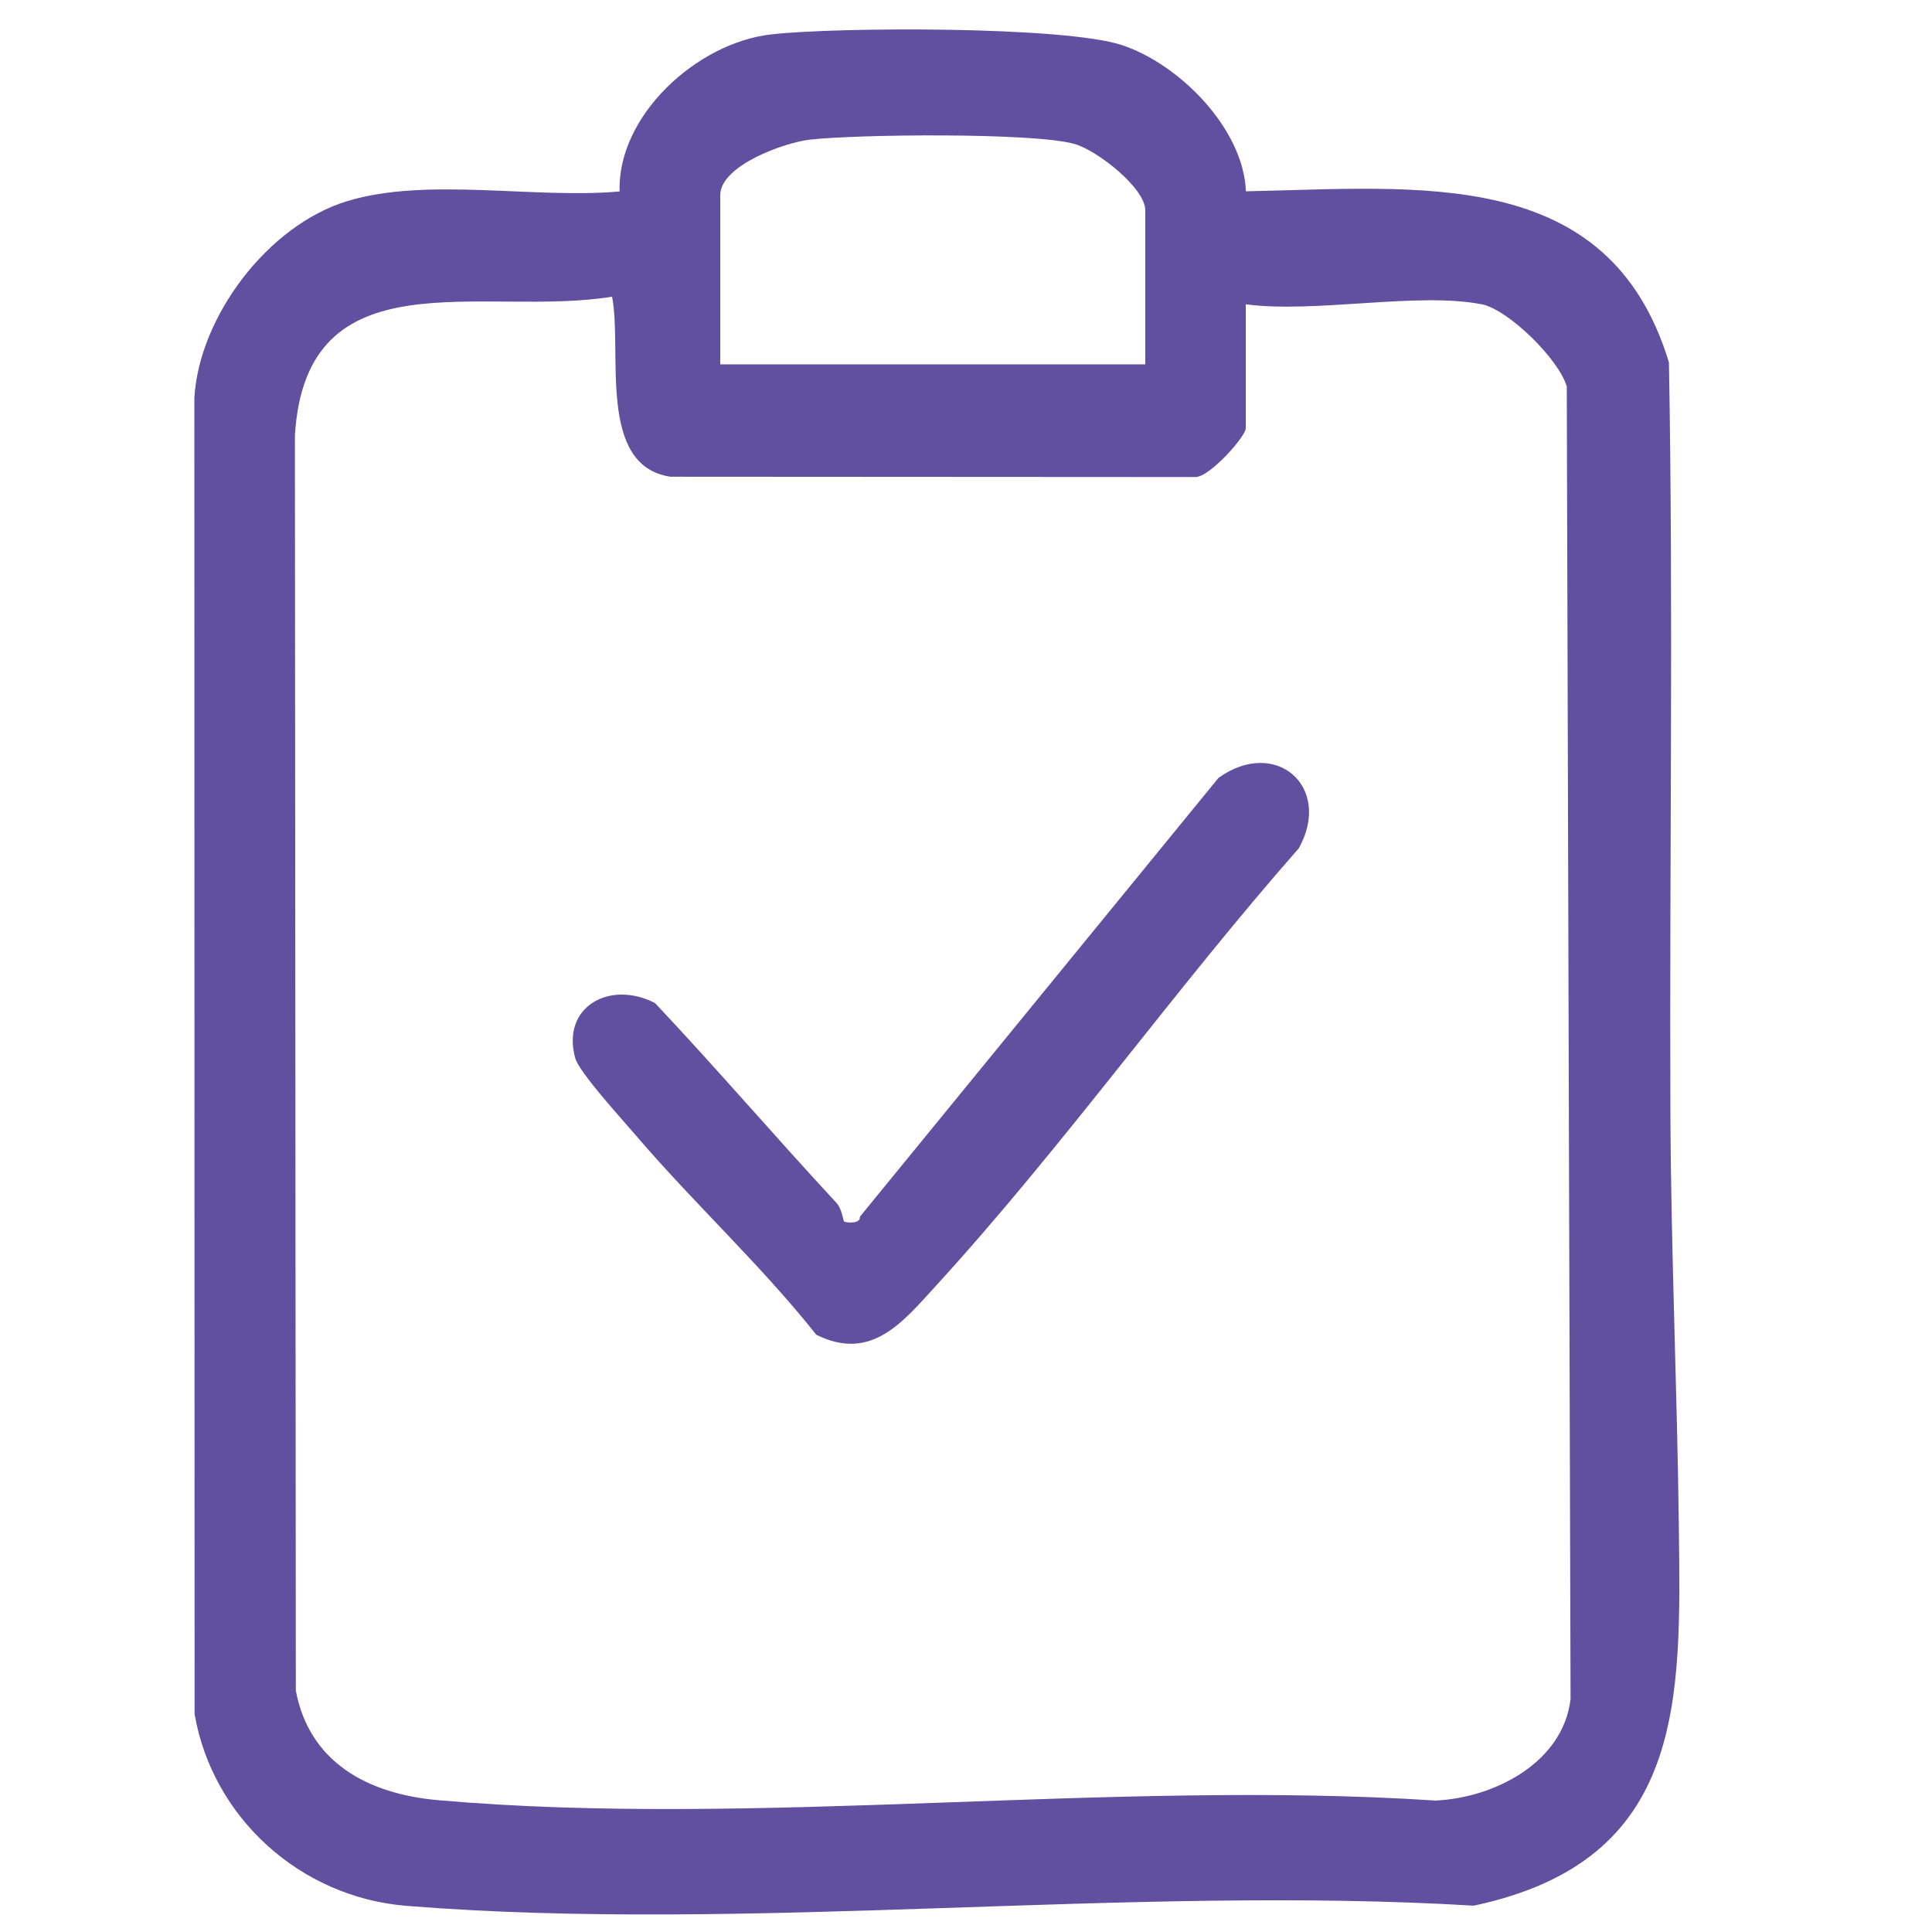
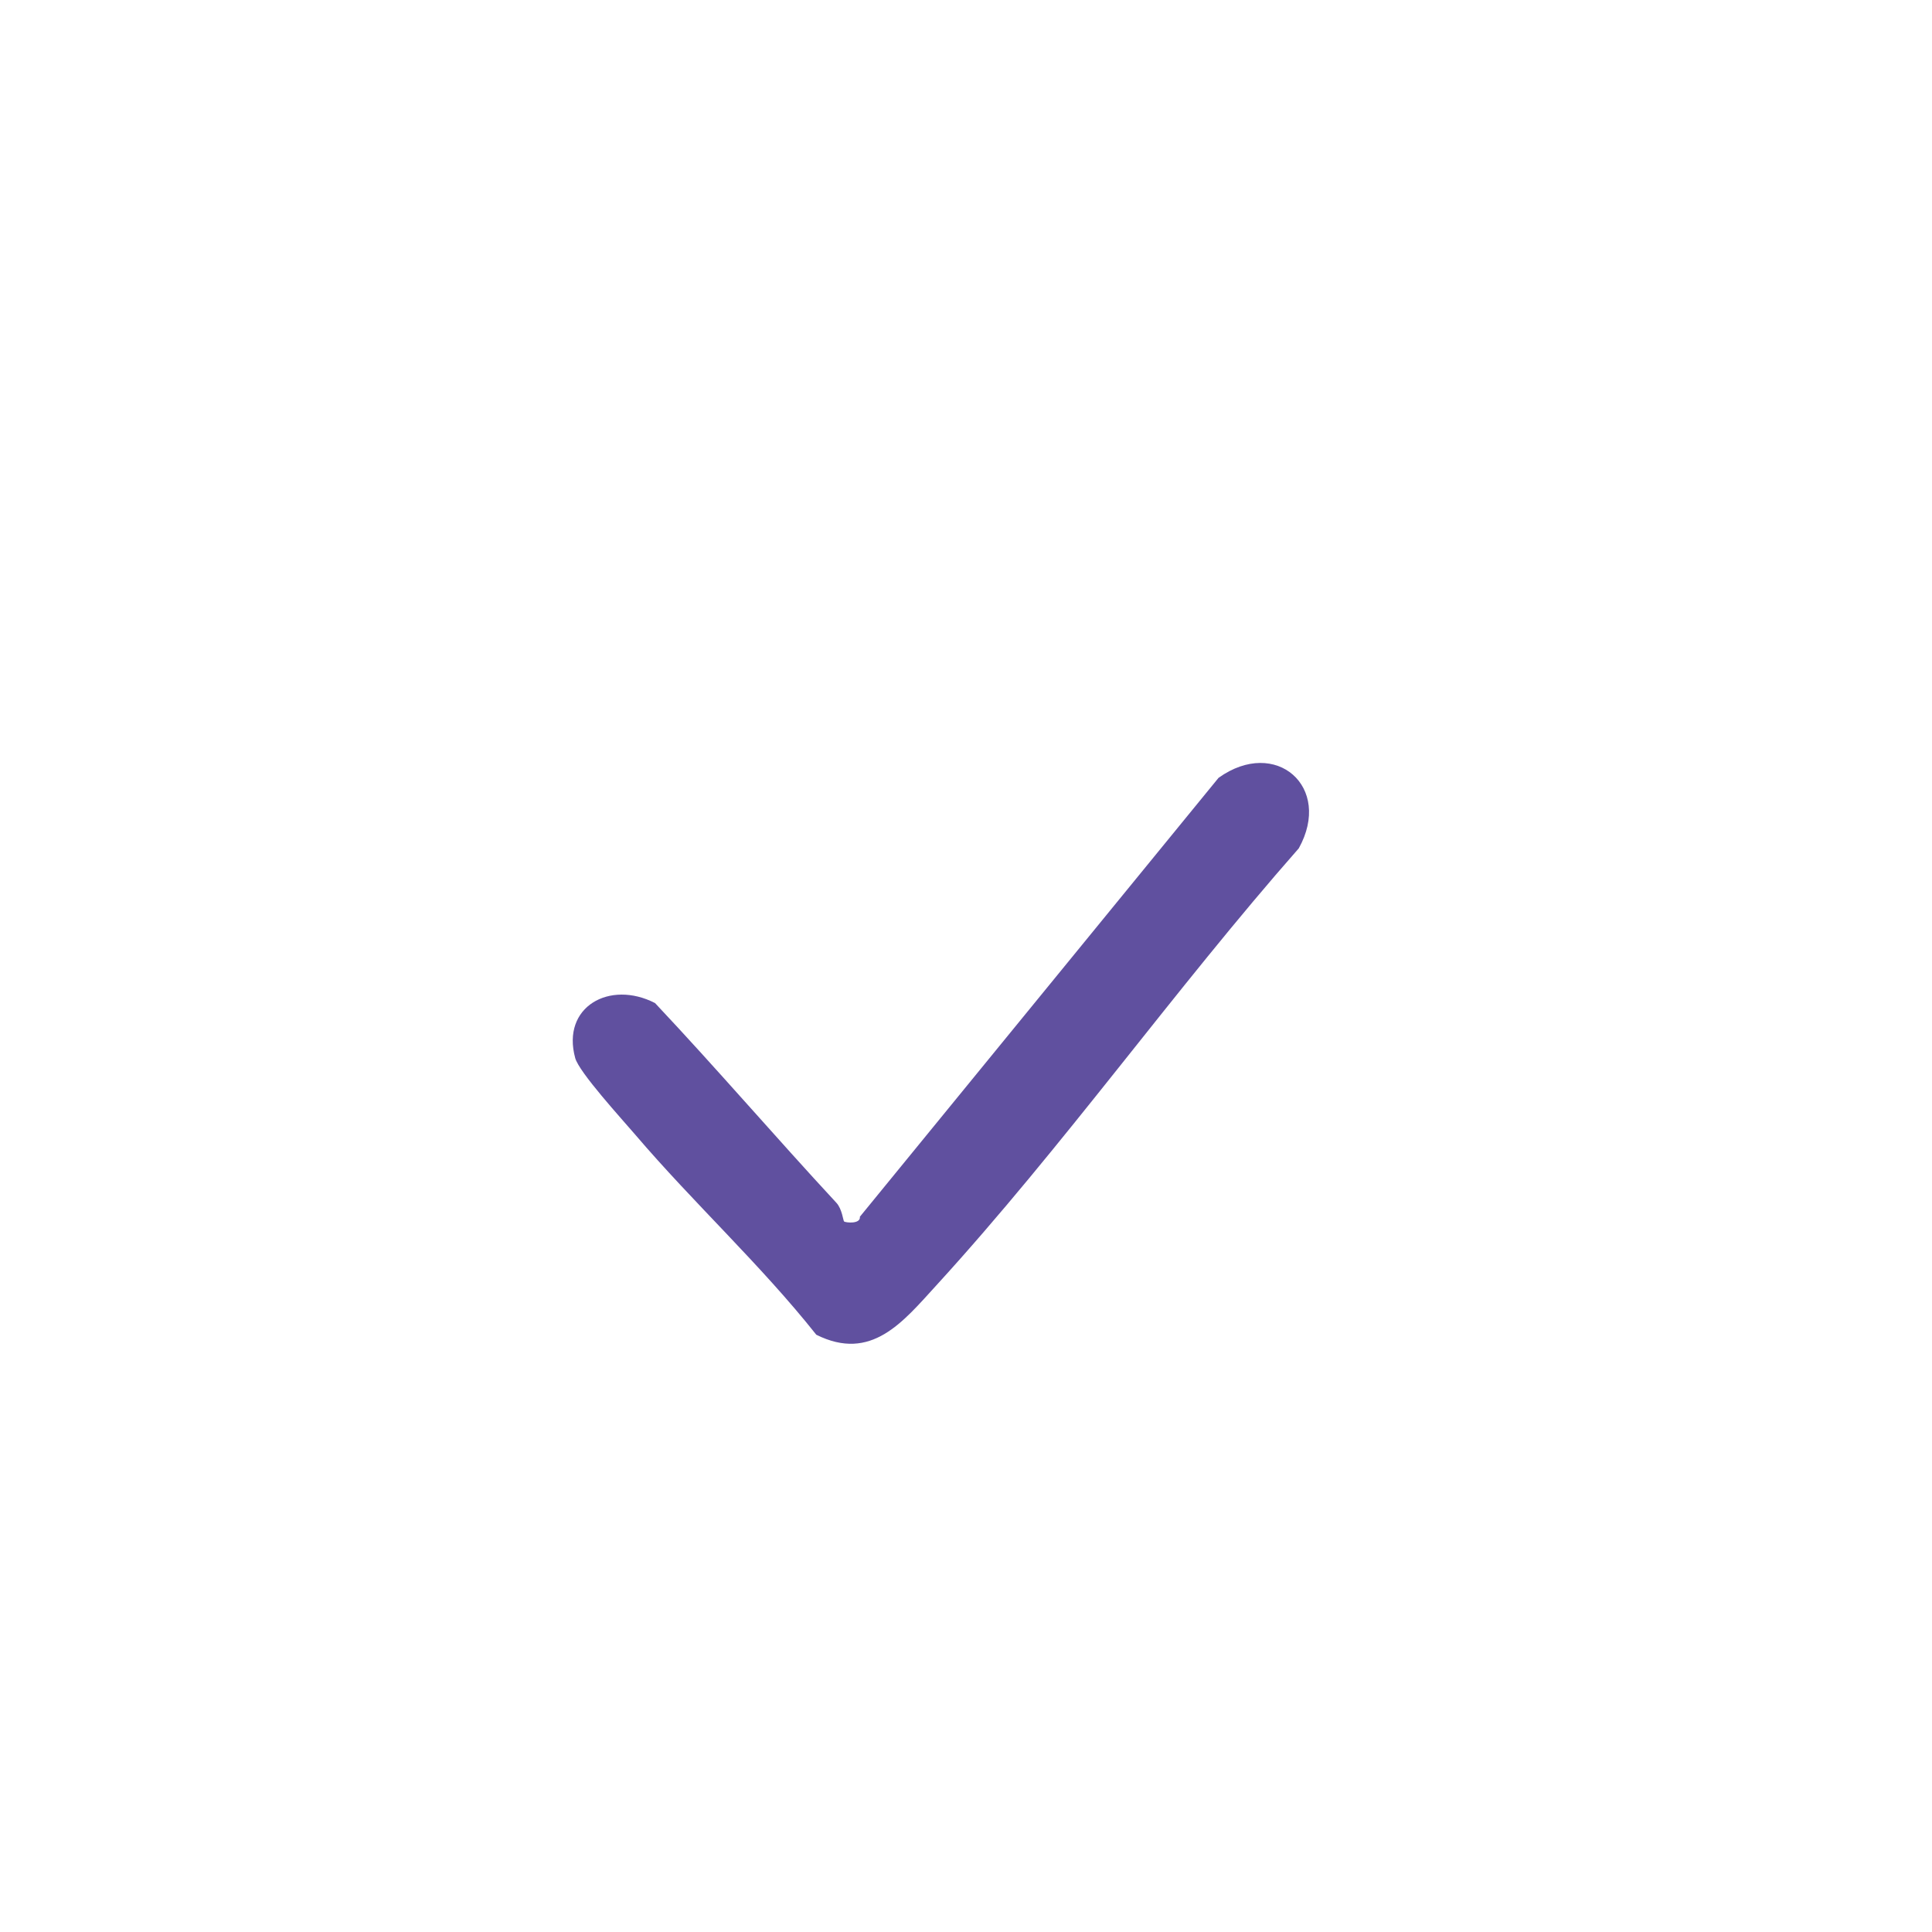
<svg xmlns="http://www.w3.org/2000/svg" id="a" version="1.1" viewBox="0 0 250 250">
  <defs>
    <style>
      .st0 {
        fill: #60509f;
      }
    </style>
  </defs>
-   <path class="st0" d="M161.23,24.752c22.34-.428,46.97-3.453,54.73,22.151.58,32.356.06,64.731.19,97.096.07,17.705.88,35.838,1.09,53.417.27,22.55.98,43.329-26.54,49.176-44.73-2.695-93.84,3.56-138.05.029-13.91-1.109-25.2-11.547-27.47-24.836l-.03-170.291c.6-10.477,9.48-22.345,19.81-25.478,10.34-3.132,24.31-.243,35.22-1.245-.32-9.757,9.95-19.232,19.61-20.322,8.64-.973,37.92-1.07,45.37,1.381,7.45,2.451,15.74,10.818,16.06,18.911l.01.01ZM148.2,47.156v-19.943c0-2.88-6.22-7.753-9.17-8.59-5.3-1.488-28-1.255-34.22-.555-3.35.379-11.61,3.366-11.61,7.189v21.888h55v.01ZM191.7,39.373c-8.21-1.625-21.67,1.206-30.5,0v16.051c0,1.031-4.66,6.333-6.52,6.304l-67.93-.039c-9.56-1.449-6.17-16.246-7.55-23.299-16.69,2.734-39.61-5.652-41.04,17.968l.12,162.411c1.75,9.29,9.31,13.376,18.43,14.174,41.05,3.609,87.41-2.704,129.03.049,7.7-.35,16.54-4.961,17.49-13.143l-.49-169.814c-.96-3.473-7.52-9.971-11.03-10.672l-.01.01Z" />
  <path class="st0" d="M109.21,158.056c.23.165,2.17.37,2.06-.613l46.41-56.793c7.4-5.292,14.8,1.177,10.38,9.125-16.13,18.328-30.42,38.514-46.88,56.53-4.35,4.757-8.43,9.952-15.55,6.411-7.21-9.086-15.89-17.053-23.41-25.867-1.72-2.014-7.29-8.094-7.79-9.942-1.81-6.635,4.47-10.127,10.33-7.111,7.99,8.483,15.55,17.306,23.47,25.848.74.798.88,2.335.99,2.403l-.01.01Z" />
</svg>